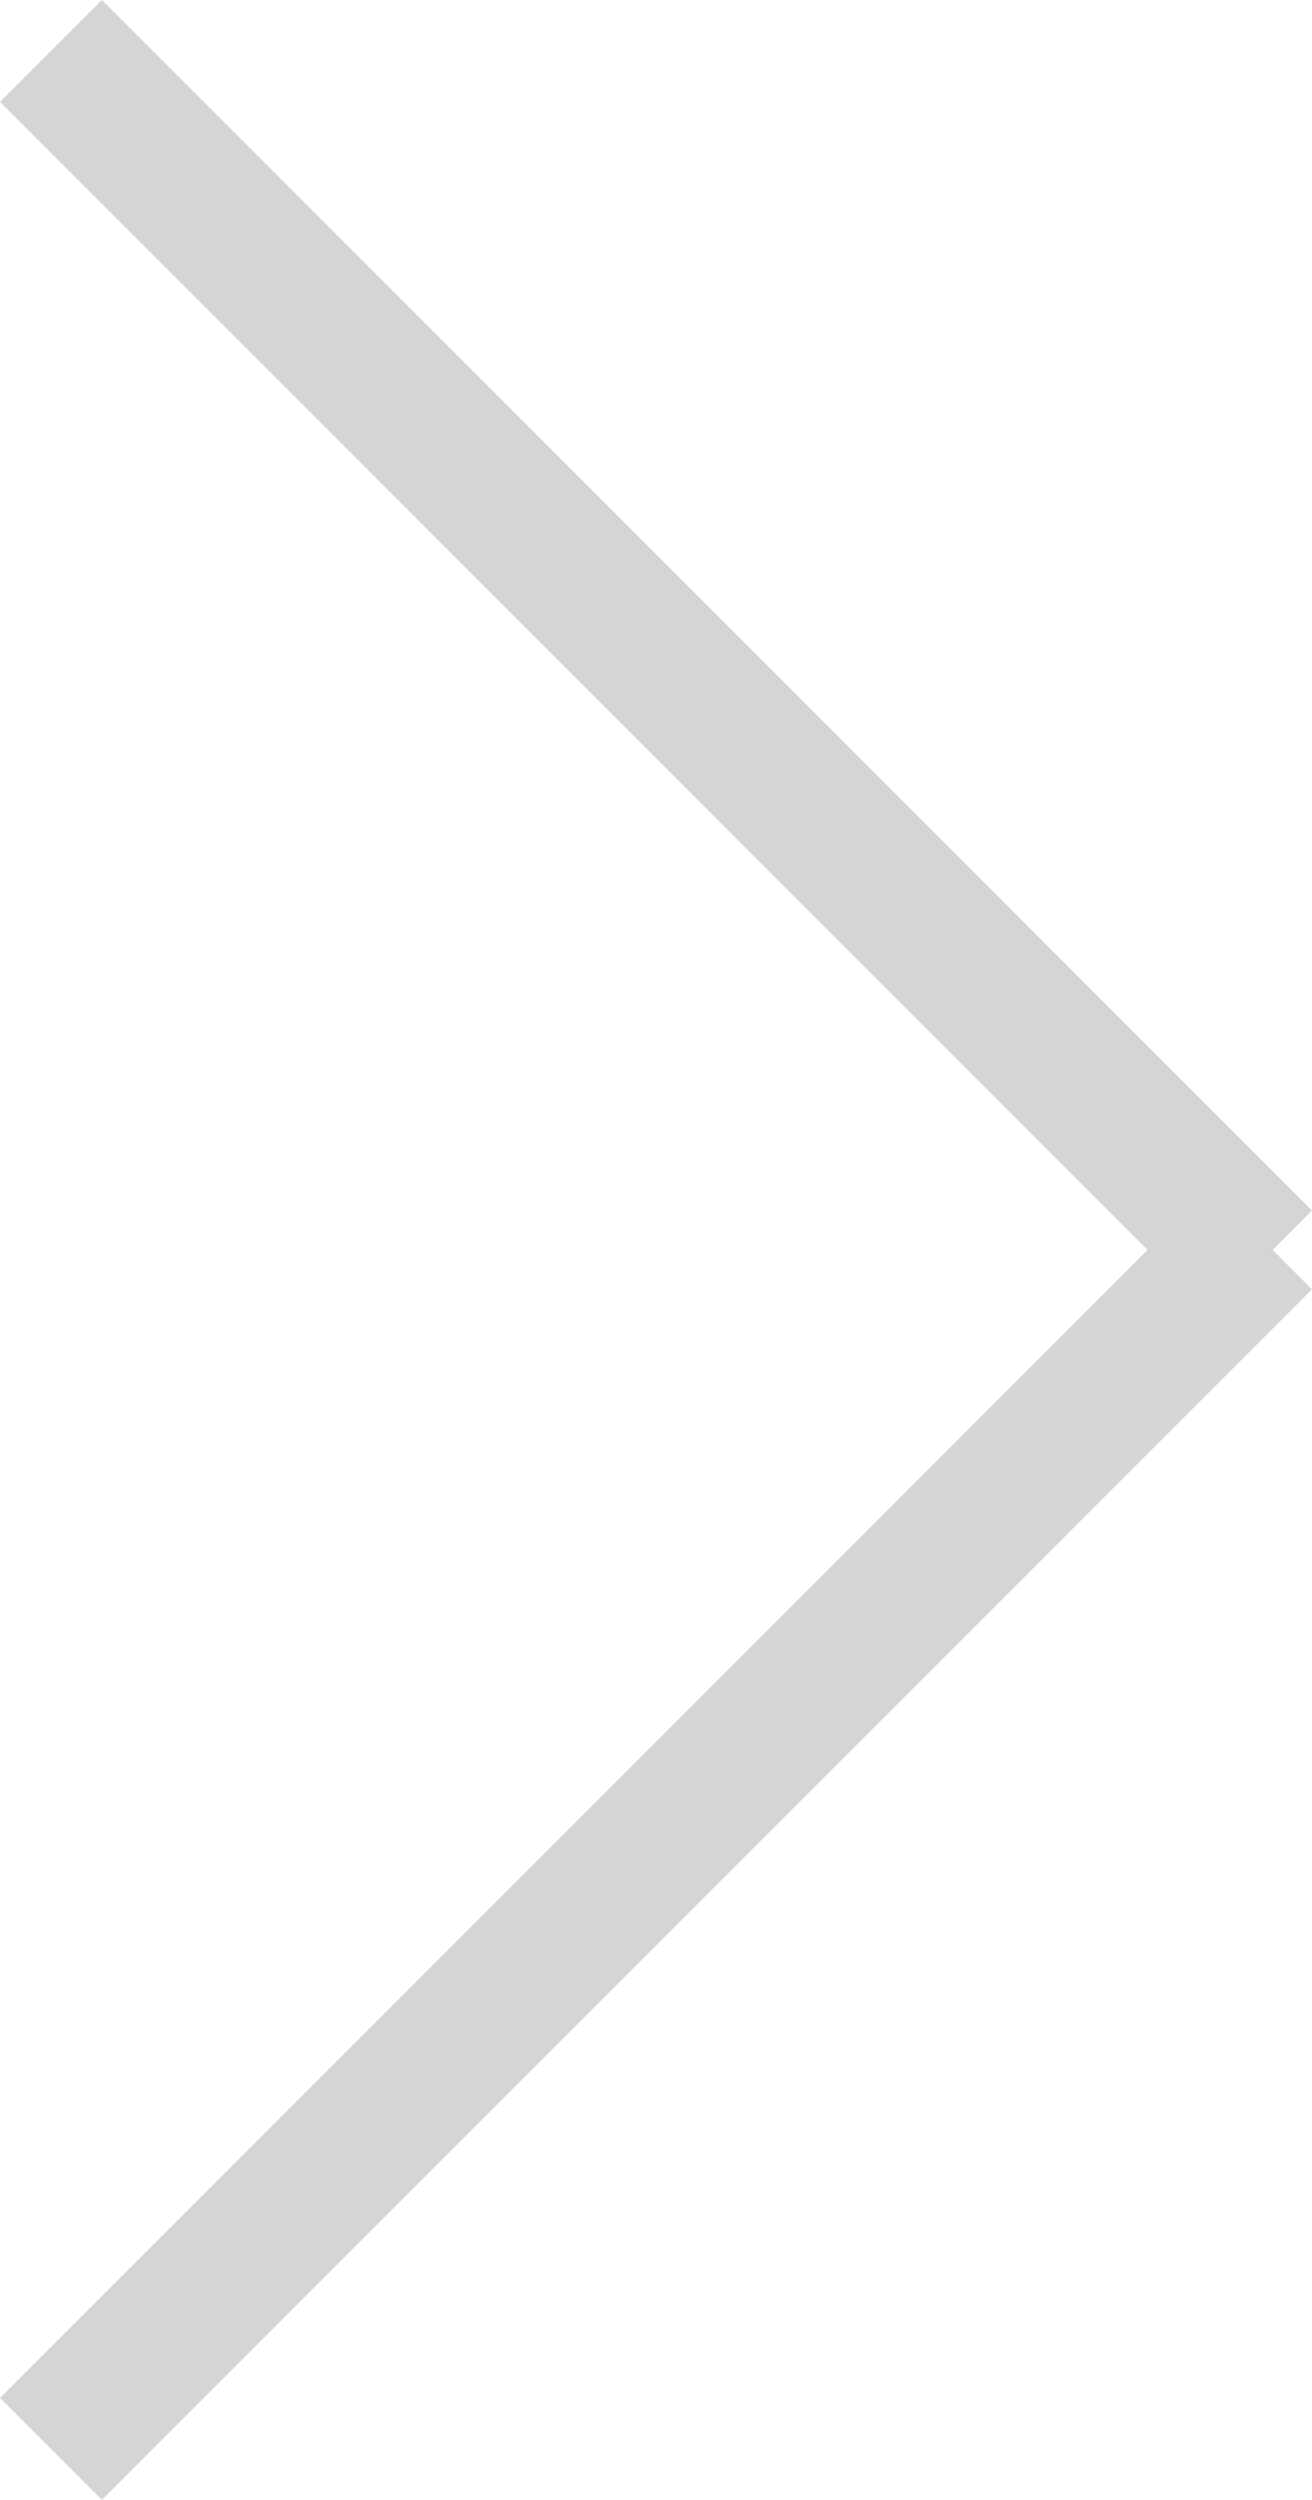
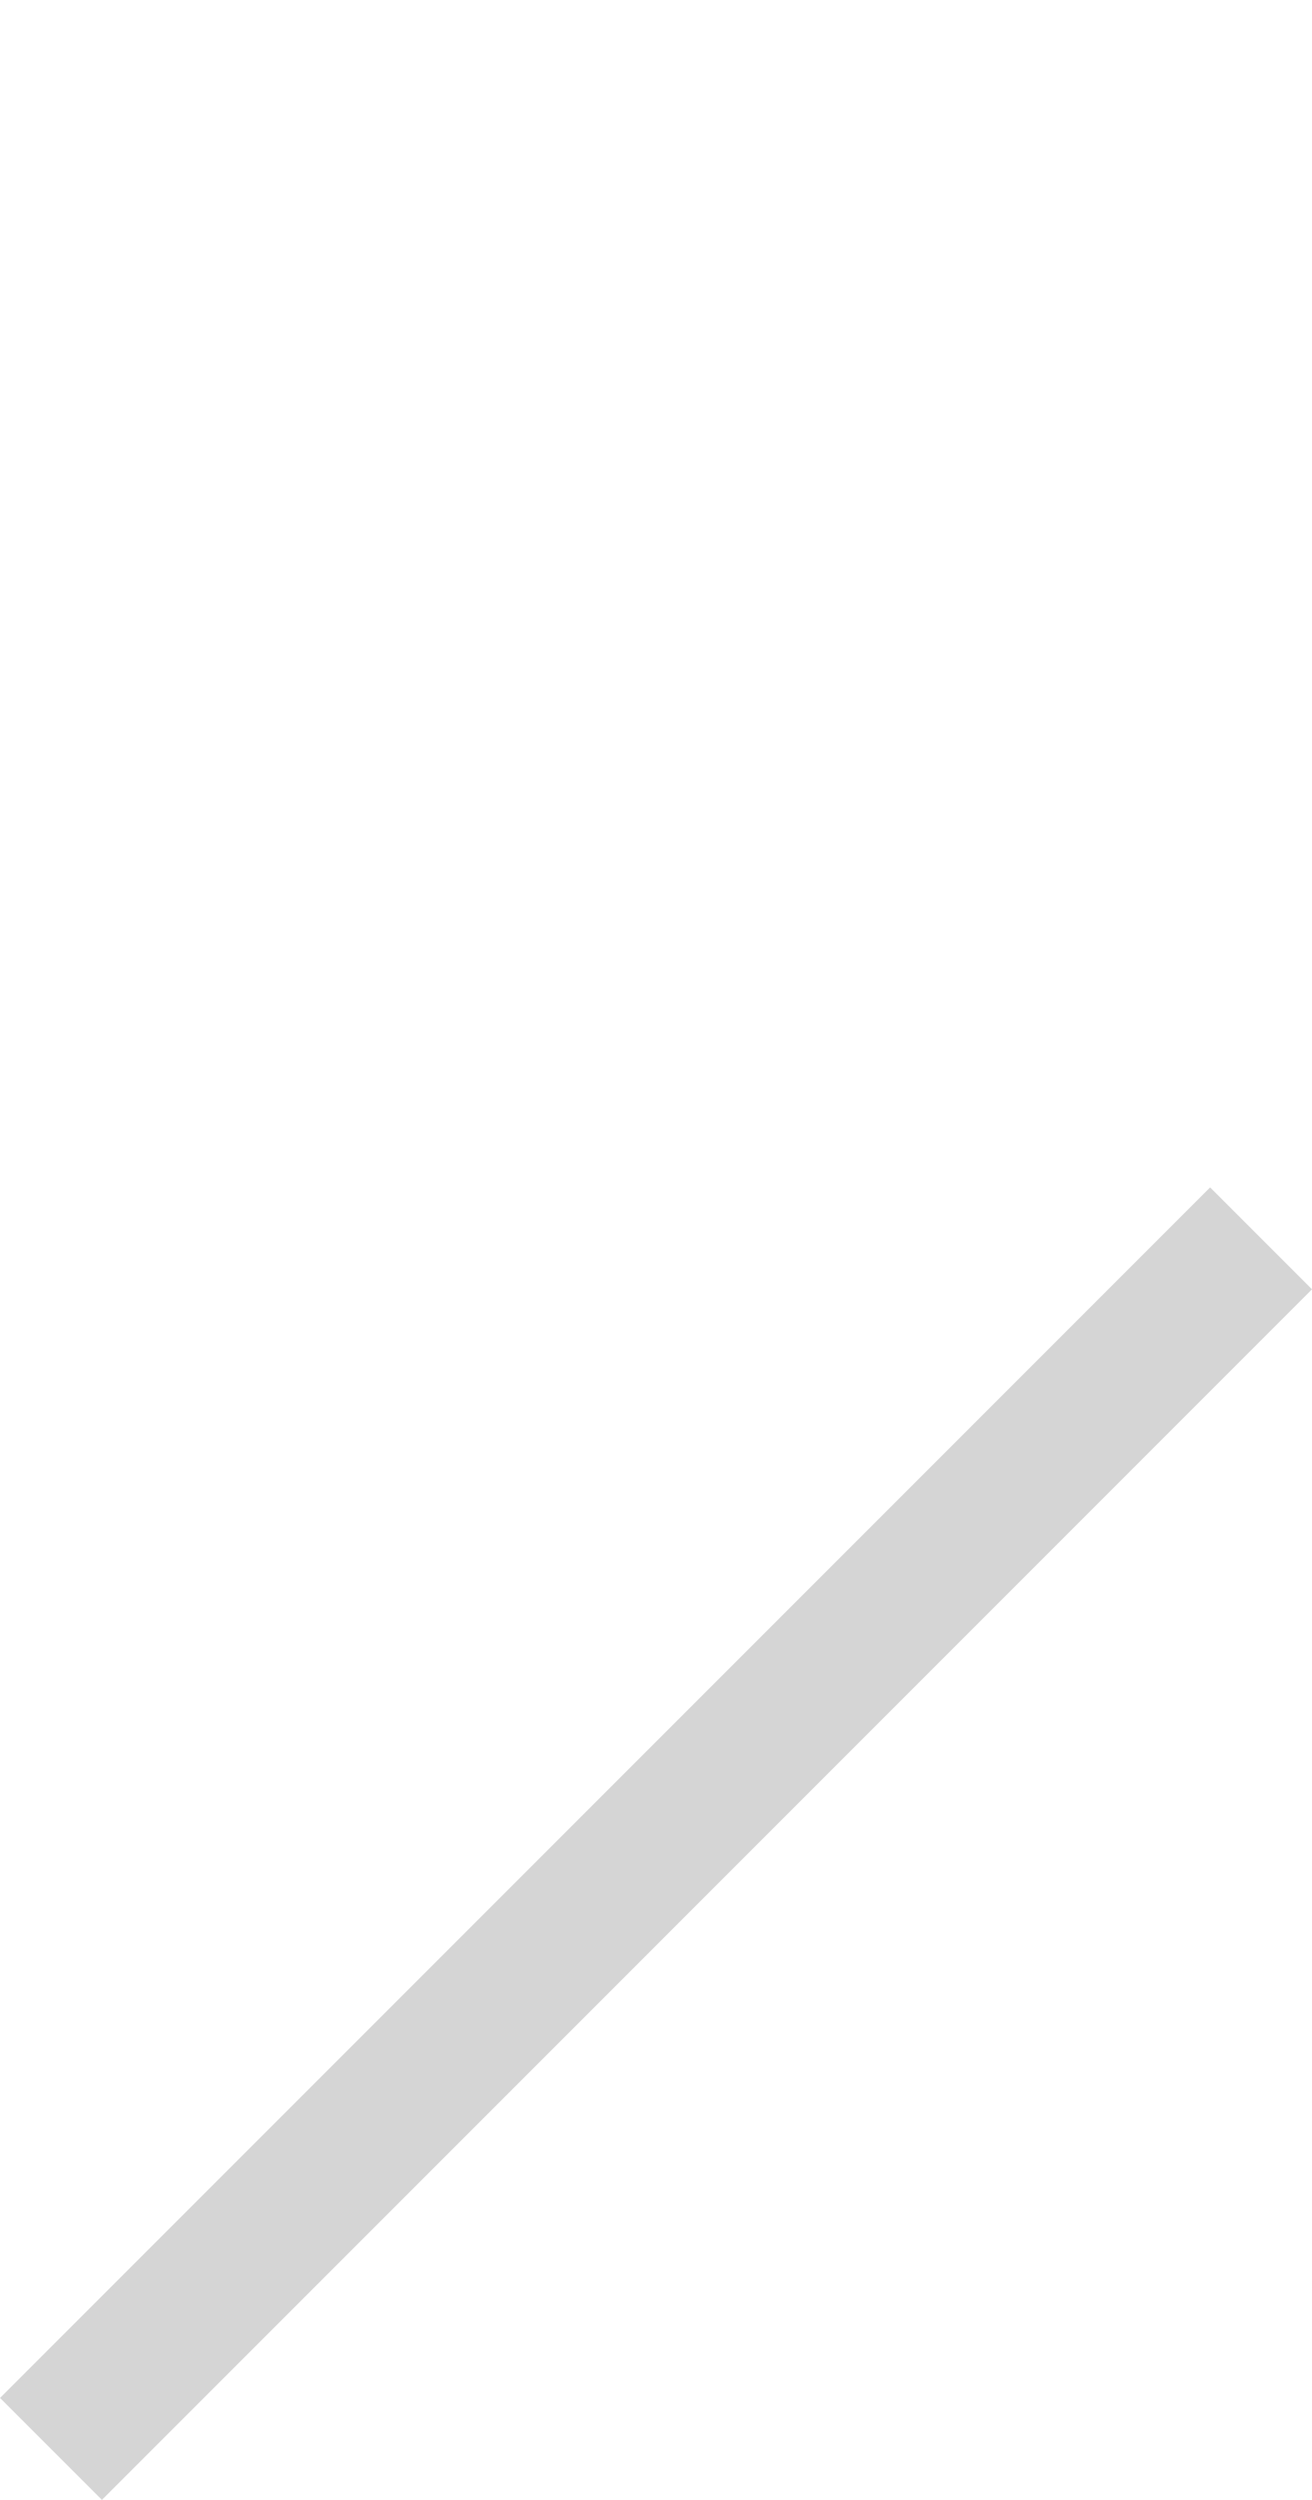
<svg xmlns="http://www.w3.org/2000/svg" width="27.314" height="52.026" viewBox="0 0 27.314 52.026">
  <g id="グループ_296" data-name="グループ 296" transform="translate(-775.439 -2086.797)">
    <g id="グループ_195" data-name="グループ 195" transform="translate(776.5 2087.857)">
-       <path id="線_4" data-name="線 4" d="M24.132,26.253-1.061,1.061,1.061-1.061,26.253,24.132Z" fill="#d5d5d5" />
      <path id="線_5" data-name="線 5" d="M1.061,26.253l-2.121-2.121L24.132-1.061l2.121,2.121Z" transform="translate(0 24.712)" fill="#d5d5d5" />
    </g>
  </g>
</svg>